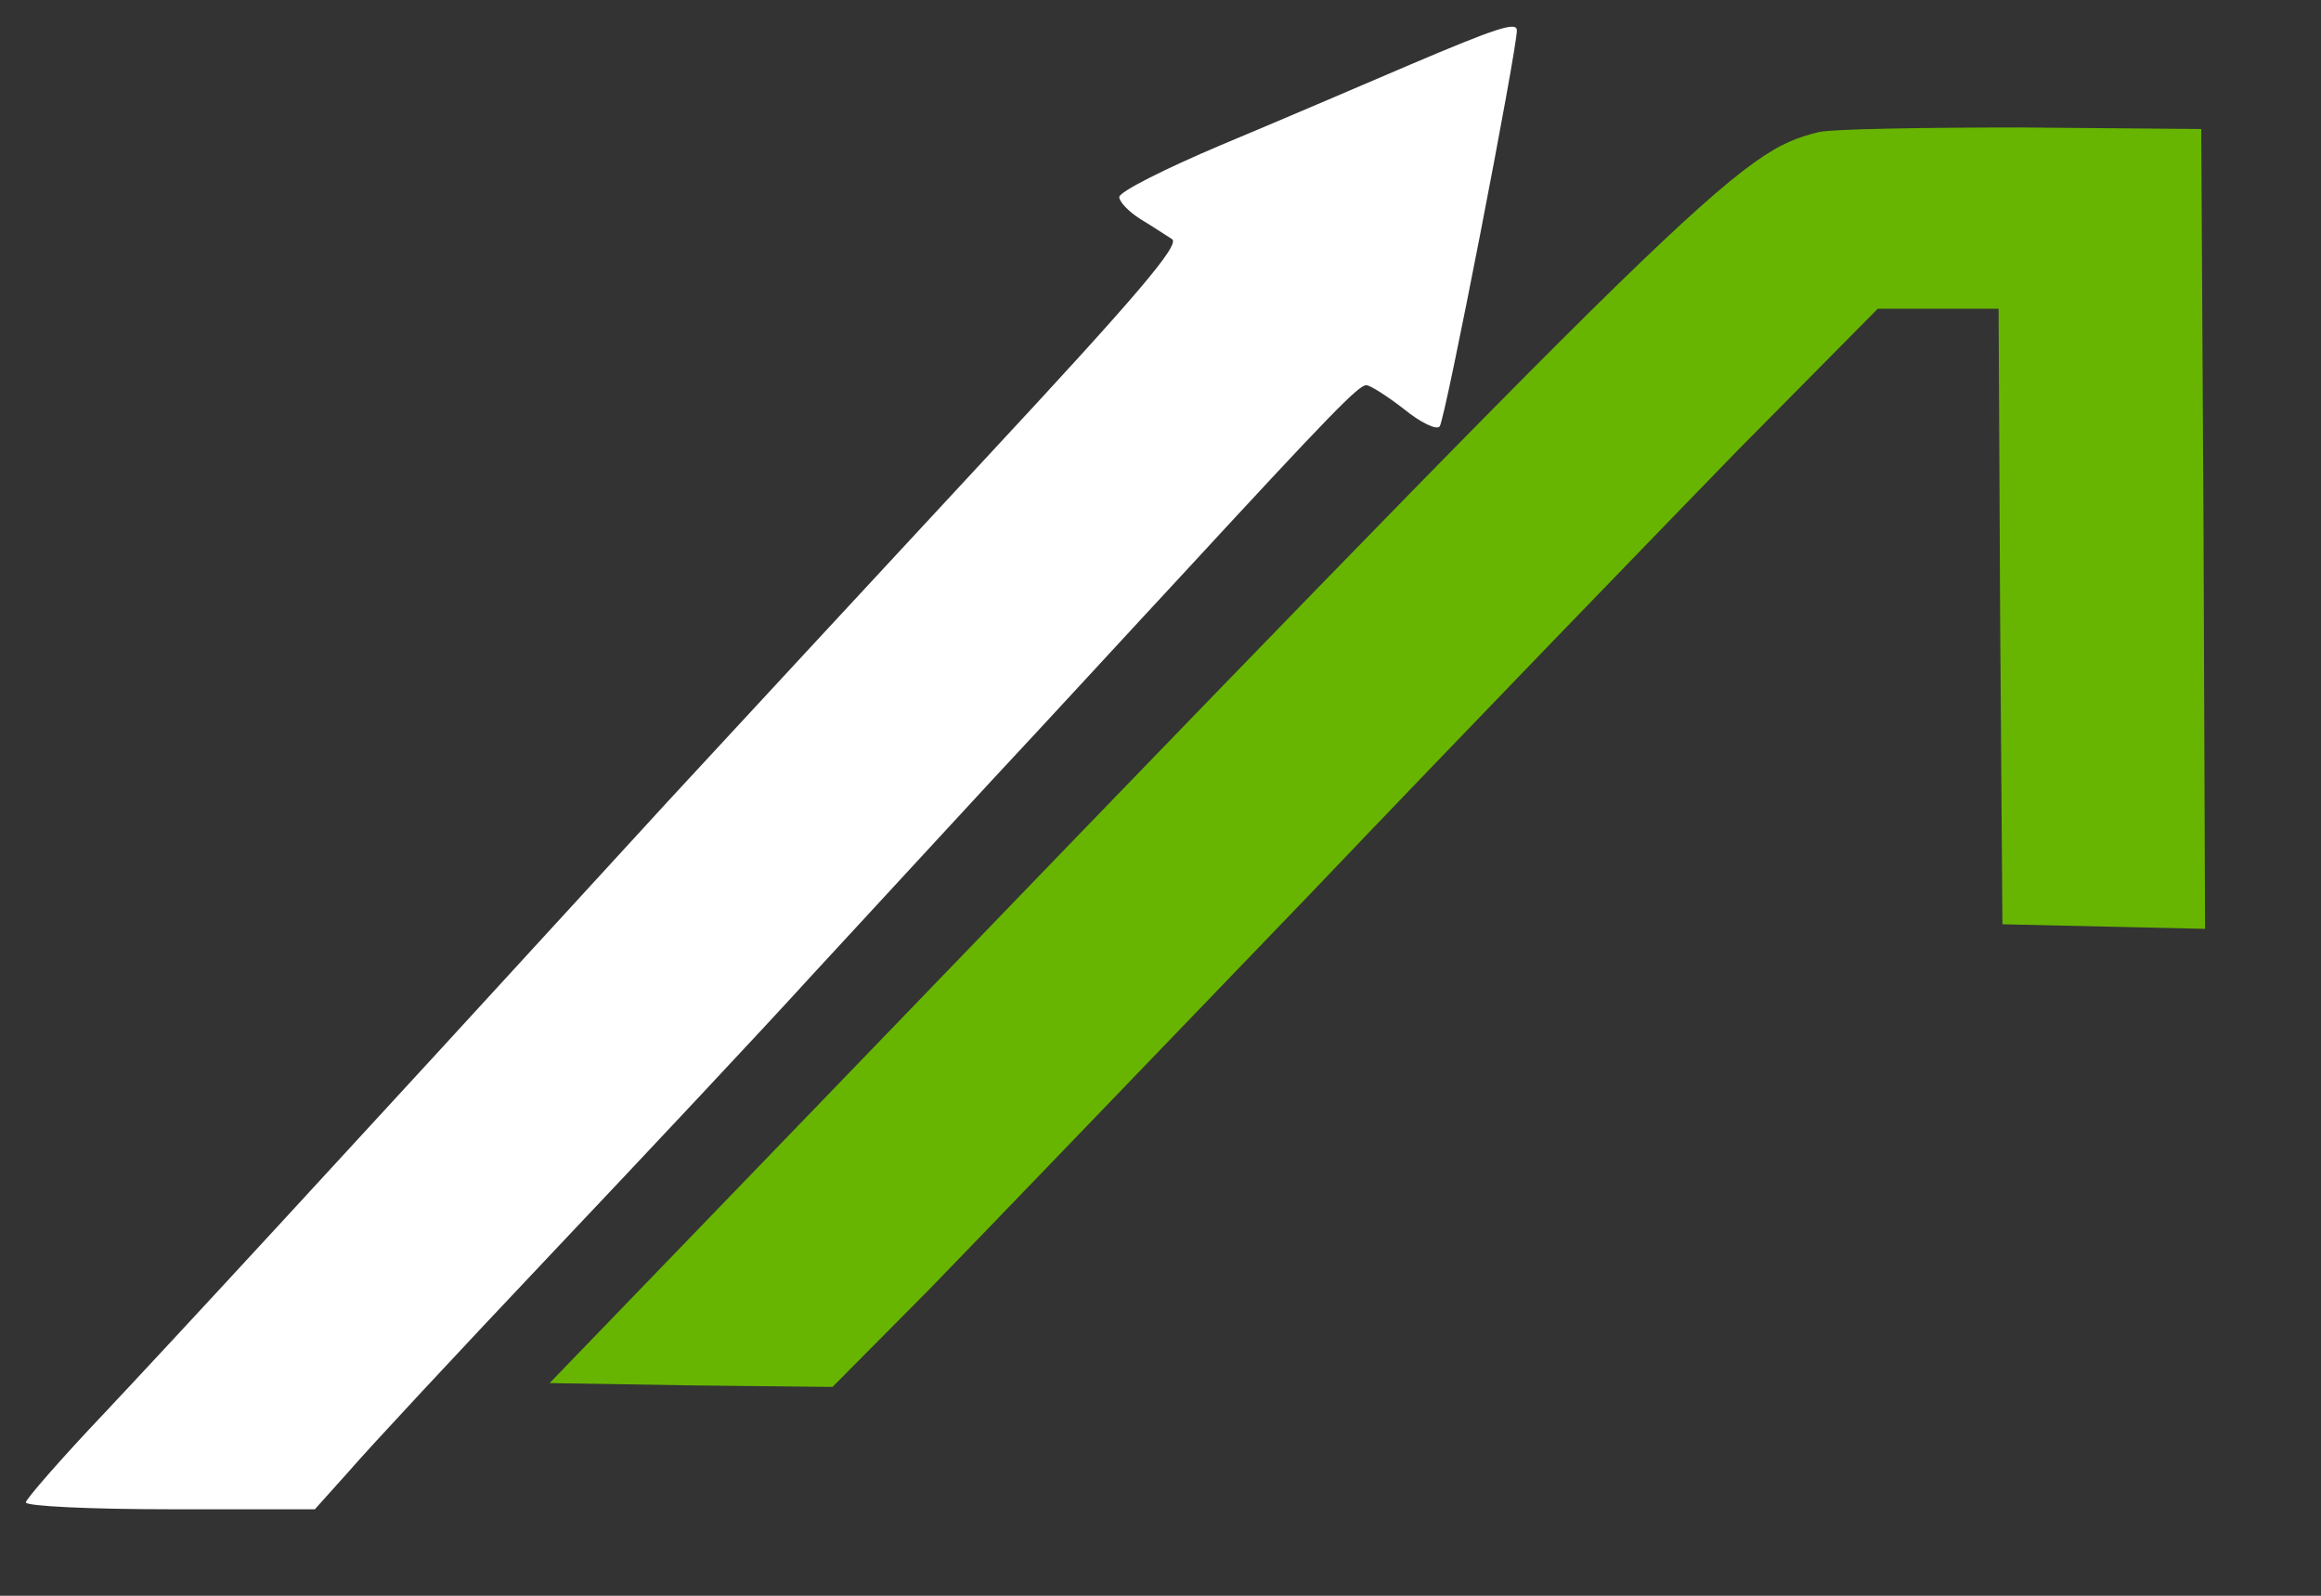
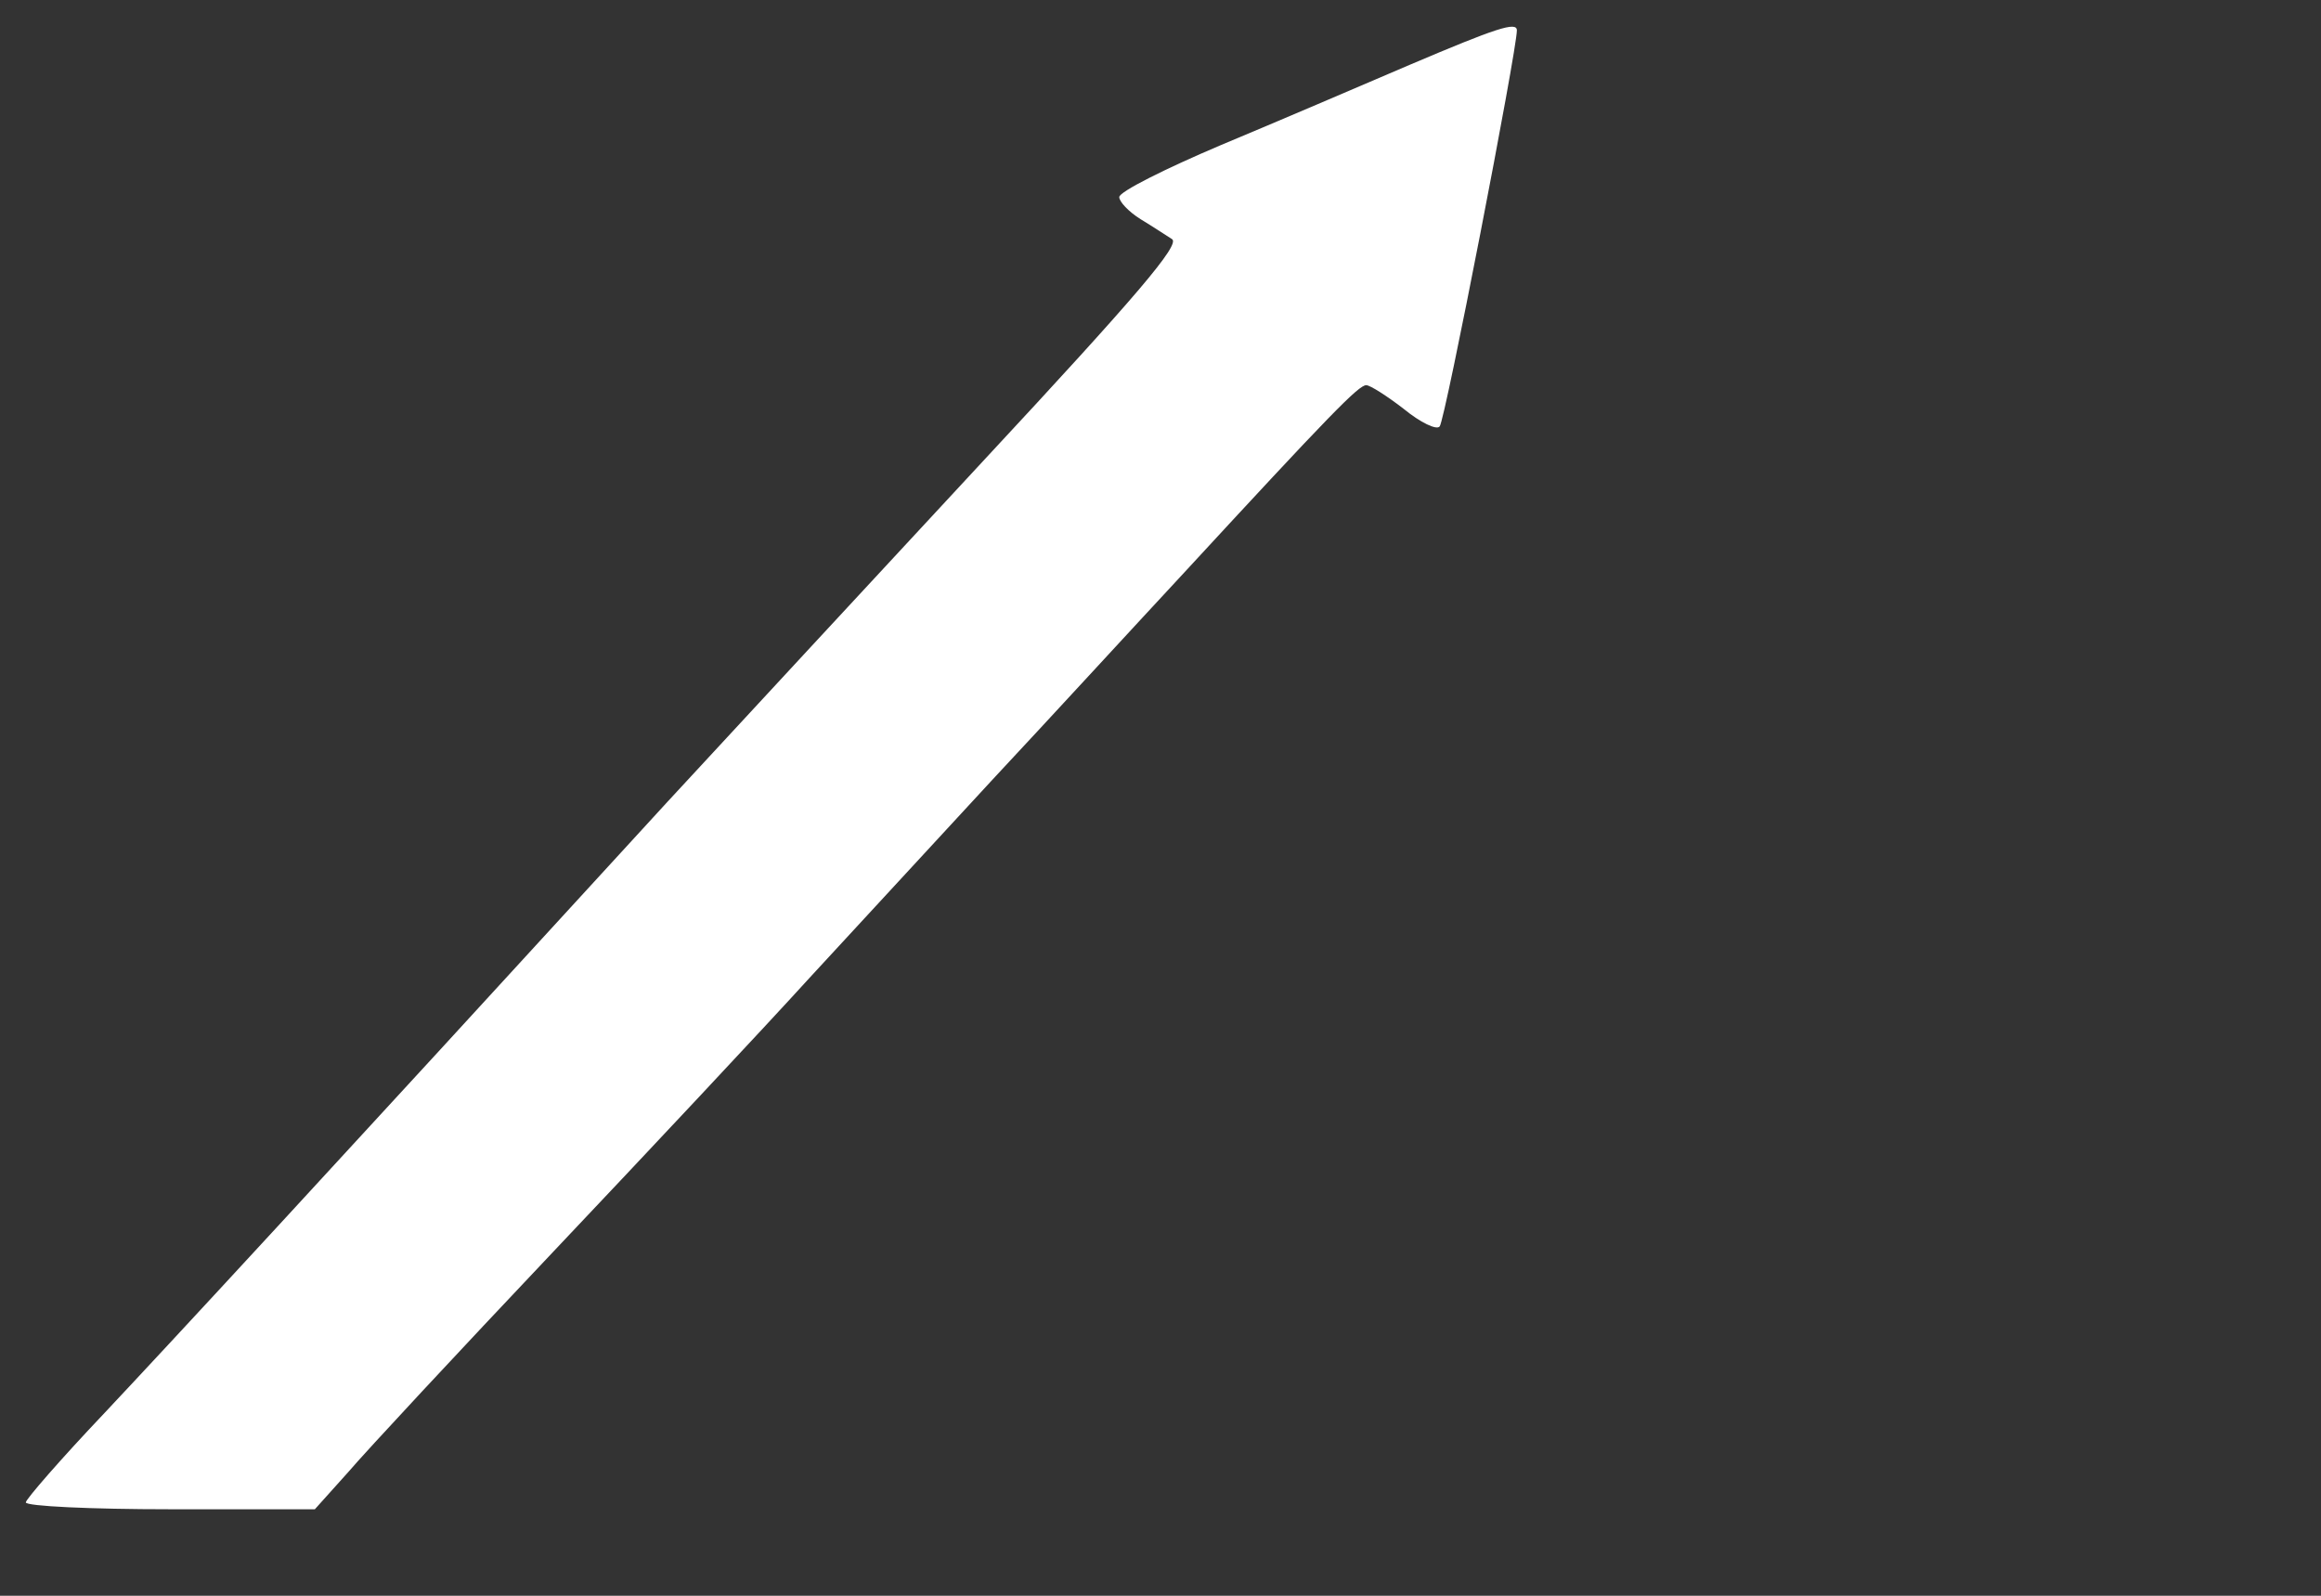
<svg xmlns="http://www.w3.org/2000/svg" xml:space="preserve" width="32mm" height="22mm" version="1.1" style="shape-rendering:geometricPrecision; text-rendering:geometricPrecision; image-rendering:optimizeQuality; fill-rule:evenodd; clip-rule:evenodd" viewBox="0 0 3200 2200">
  <rect x="0" y="0" width="3200" height="2200" fill="#333333" stroke="none" />
  <defs>
    <style type="text/css">
   
    .fil1 {fill:#67B501;fill-rule:nonzero}
    .fil0 {fill:white;fill-rule:nonzero}
   
  </style>
  </defs>
  <g id="Слой_x0020_1">
    <g id="_2504899695488">
-       <path class="fil0" d="M1943.75 89.3c-66.42,28.46 -184.49,79.06 -260.4,110.69 -76.96,32.68 -140.21,64.31 -140.21,71.69 0,6.33 12.65,20.03 29.52,30.57 15.81,9.49 34.79,22.14 43.22,27.41 11.6,7.38 -47.44,76.96 -258.28,303.62 -149.7,161.3 -346.85,374.25 -437.51,472.3 -493.38,538.71 -678.93,739.01 -775.91,842.33 -60.09,63.25 -108.59,119.13 -108.59,123.34 0,5.27 89.61,9.49 199.25,9.49l199.25 0 46.39 -51.66c24.24,-28.46 151.8,-165.51 282.53,-303.62 130.72,-138.1 289.91,-307.83 353.17,-377.41 64.3,-69.58 178.16,-192.92 253.01,-274.1 75.91,-81.18 193.98,-209.79 263.56,-284.64 201.36,-218.23 240.36,-258.29 250.91,-258.29 5.27,0 28.46,14.76 51.65,32.68 23.2,18.98 45.33,29.52 49.55,24.25 7.38,-7.38 106.48,-518.68 106.48,-546.09 0,-12.65 -28.46,-3.17 -147.59,47.44l0 0z" />
-       <path class="fil1" d="M2507.76 182.07c-110.69,27.41 -149.7,65.36 -1454.84,1419l-295.18 305.73 195.03 3.16 195.03 2.11 132.84 -133.89c72.74,-74.85 308.89,-320.49 526.06,-546.09 216.11,-226.66 480.73,-499.71 587.2,-609.35l195.04 -197.14 83.28 0 83.28 0 2.11 423.8 3.16 424.86 140.22 3.16 139.16 3.16 -2.11 -551.36 -3.17 -551.37 -247.74 -2.11c-136,0 -261.45,2.11 -279.37,6.33l0 0z" />
+       <path class="fil0" d="M1943.75 89.3c-66.42,28.46 -184.49,79.06 -260.4,110.69 -76.96,32.68 -140.21,64.31 -140.21,71.69 0,6.33 12.65,20.03 29.52,30.57 15.81,9.49 34.79,22.14 43.22,27.41 11.6,7.38 -47.44,76.96 -258.28,303.62 -149.7,161.3 -346.85,374.25 -437.51,472.3 -493.38,538.71 -678.93,739.01 -775.91,842.33 -60.09,63.25 -108.59,119.13 -108.59,123.34 0,5.27 89.61,9.49 199.25,9.49l199.25 0 46.39 -51.66c24.24,-28.46 151.8,-165.51 282.53,-303.62 130.72,-138.1 289.91,-307.83 353.17,-377.41 64.3,-69.58 178.16,-192.92 253.01,-274.1 75.91,-81.18 193.98,-209.79 263.56,-284.64 201.36,-218.23 240.36,-258.29 250.91,-258.29 5.27,0 28.46,14.76 51.65,32.68 23.2,18.98 45.33,29.52 49.55,24.25 7.38,-7.38 106.48,-518.68 106.48,-546.09 0,-12.65 -28.46,-3.17 -147.59,47.44l0 0" />
    </g>
  </g>
</svg>